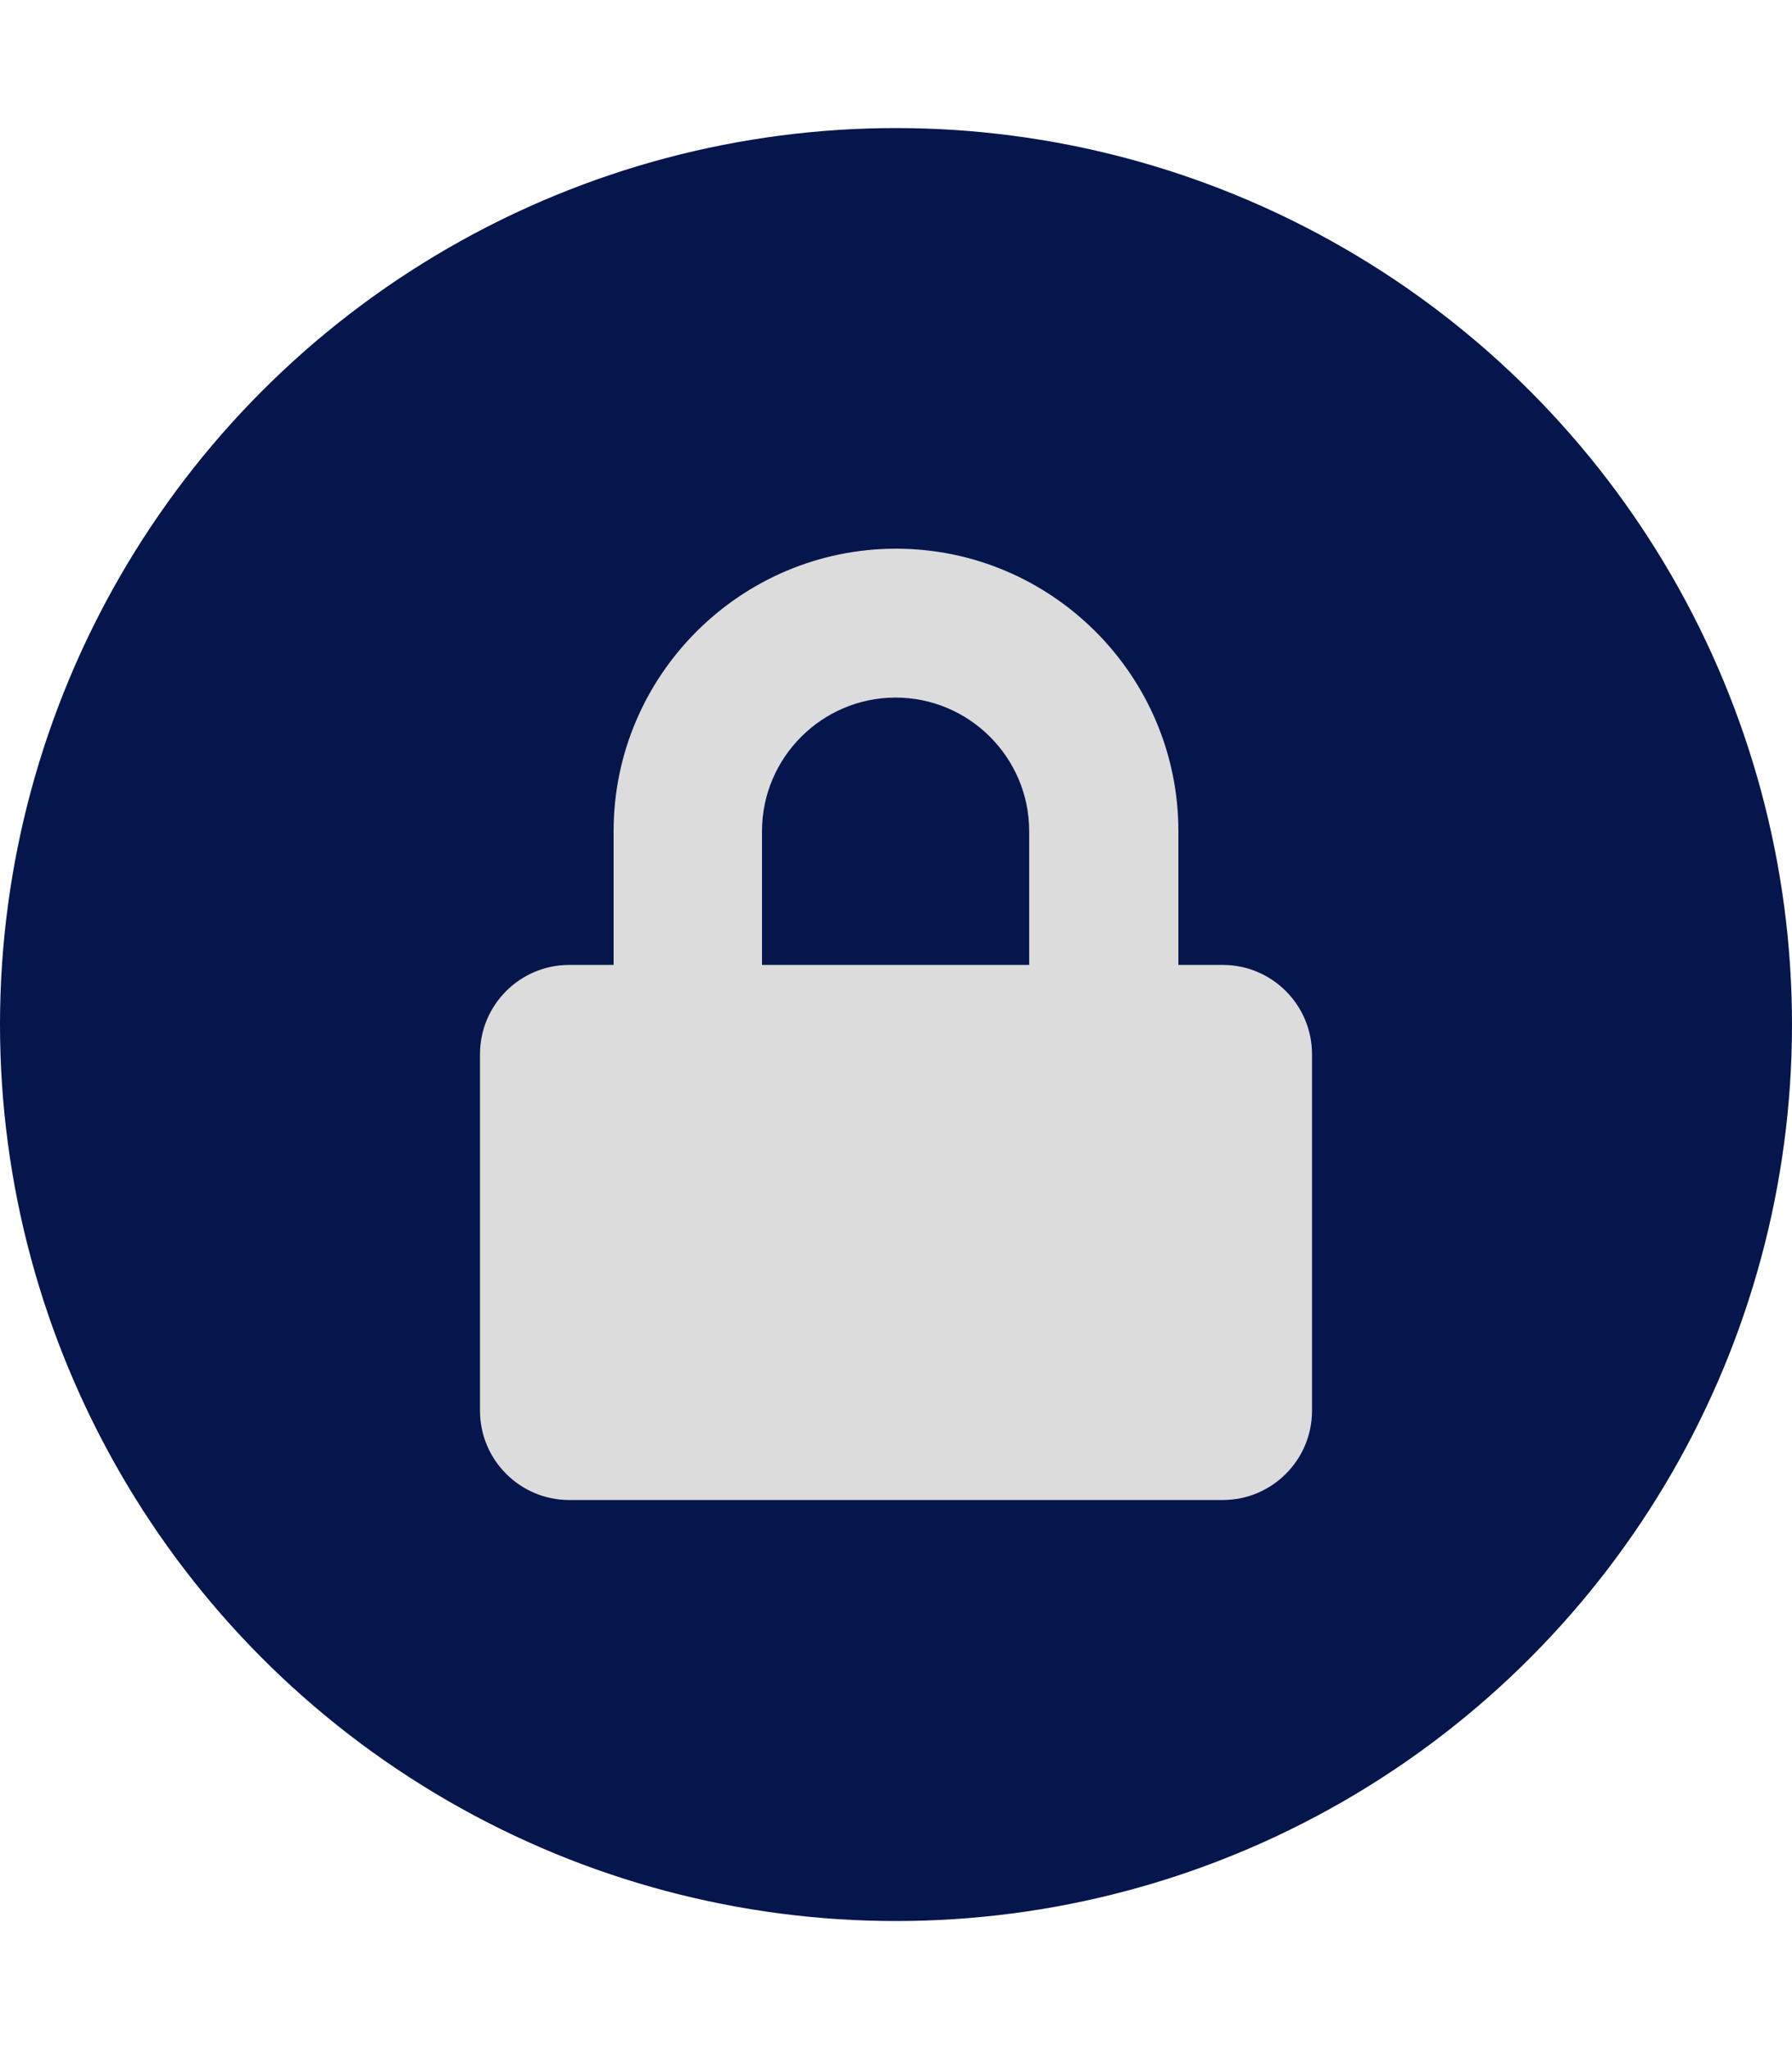
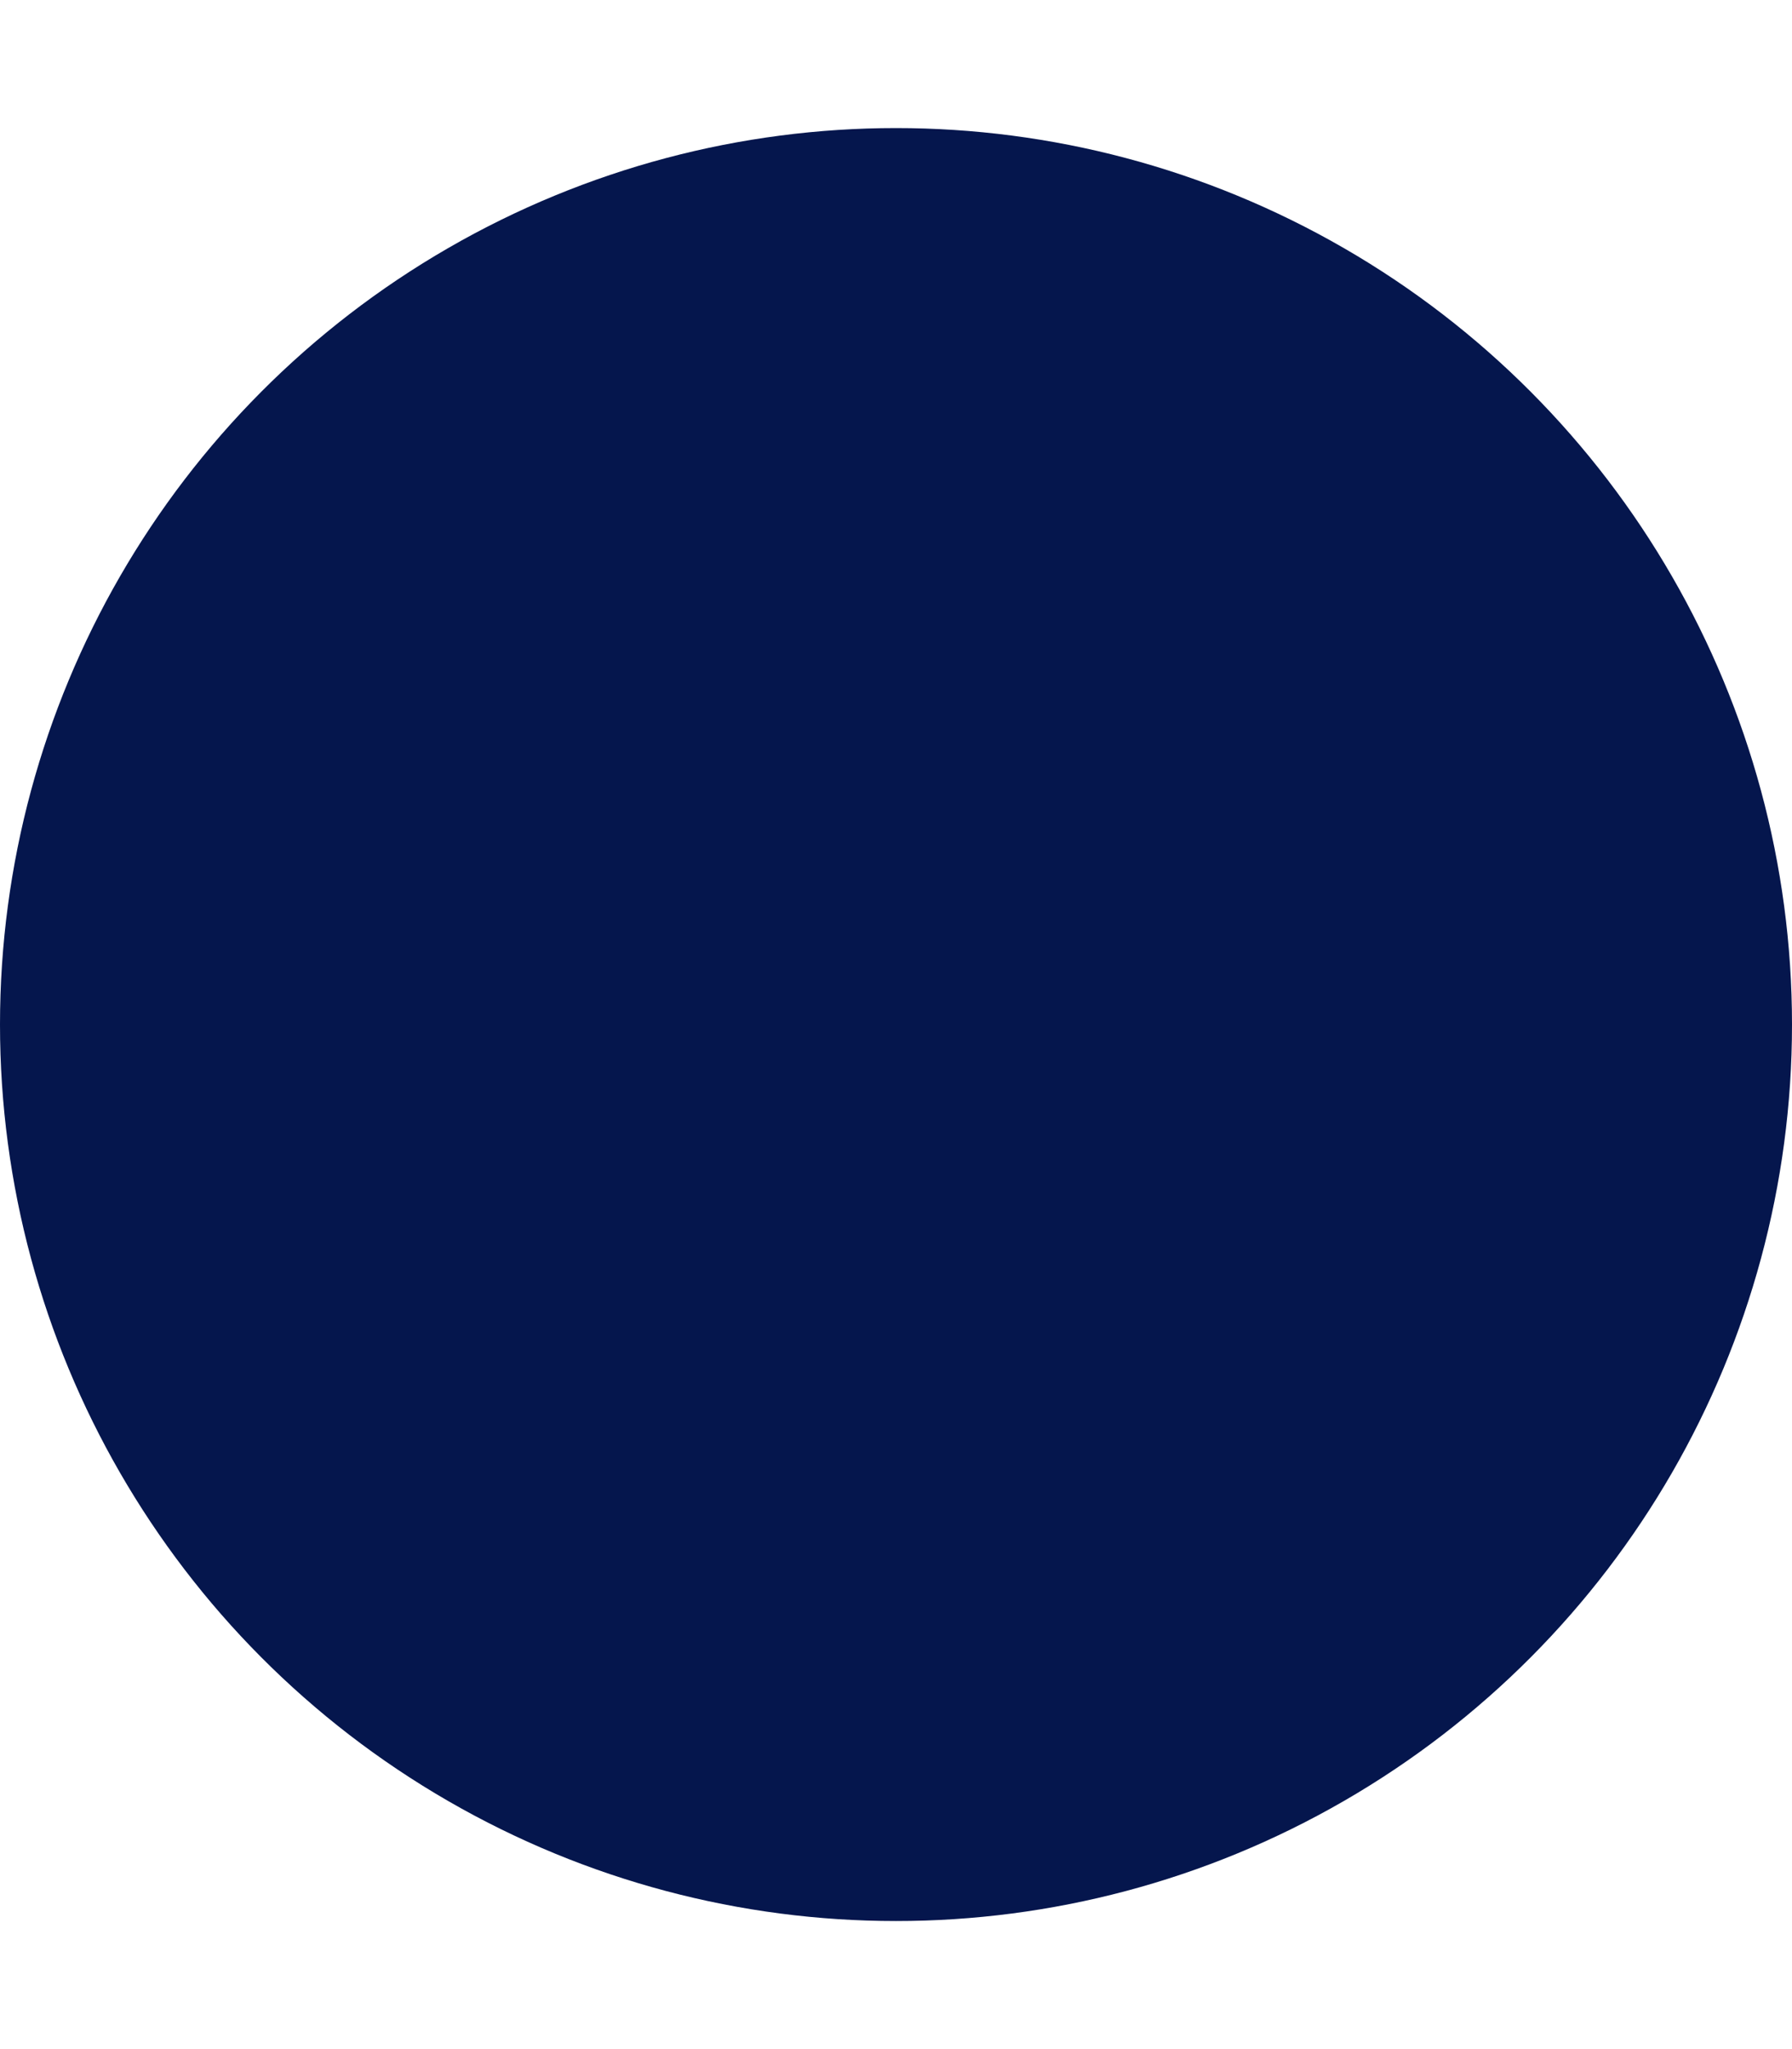
<svg xmlns="http://www.w3.org/2000/svg" version="1.1" id="Ebene_1" focusable="false" x="0px" y="0px" viewBox="0 0 448 512" style="enable-background:new 0 0 448 512;" xml:space="preserve">
  <style type="text/css">
	.st0{fill:#05164D;}
	.st1{fill:#DCDCDC;}
</style>
  <g>
    <circle class="st0" cx="224" cy="256" r="224" />
-     <path class="st1" d="M305.7,241.1h-11.1v-33.4c0-38.9-31.7-70.6-70.6-70.6s-70.6,31.7-70.6,70.6v33.4h-11.1   c-12.3,0-22.3,10-22.3,22.3v89.1c0,12.3,10,22.3,22.3,22.3h163.4c12.3,0,22.3-10,22.3-22.3v-89.1C328,251.1,318,241.1,305.7,241.1z    M257.4,241.1h-66.9v-33.4c0-18.4,15-33.4,33.4-33.4s33.4,15,33.4,33.4V241.1z" />
  </g>
</svg>